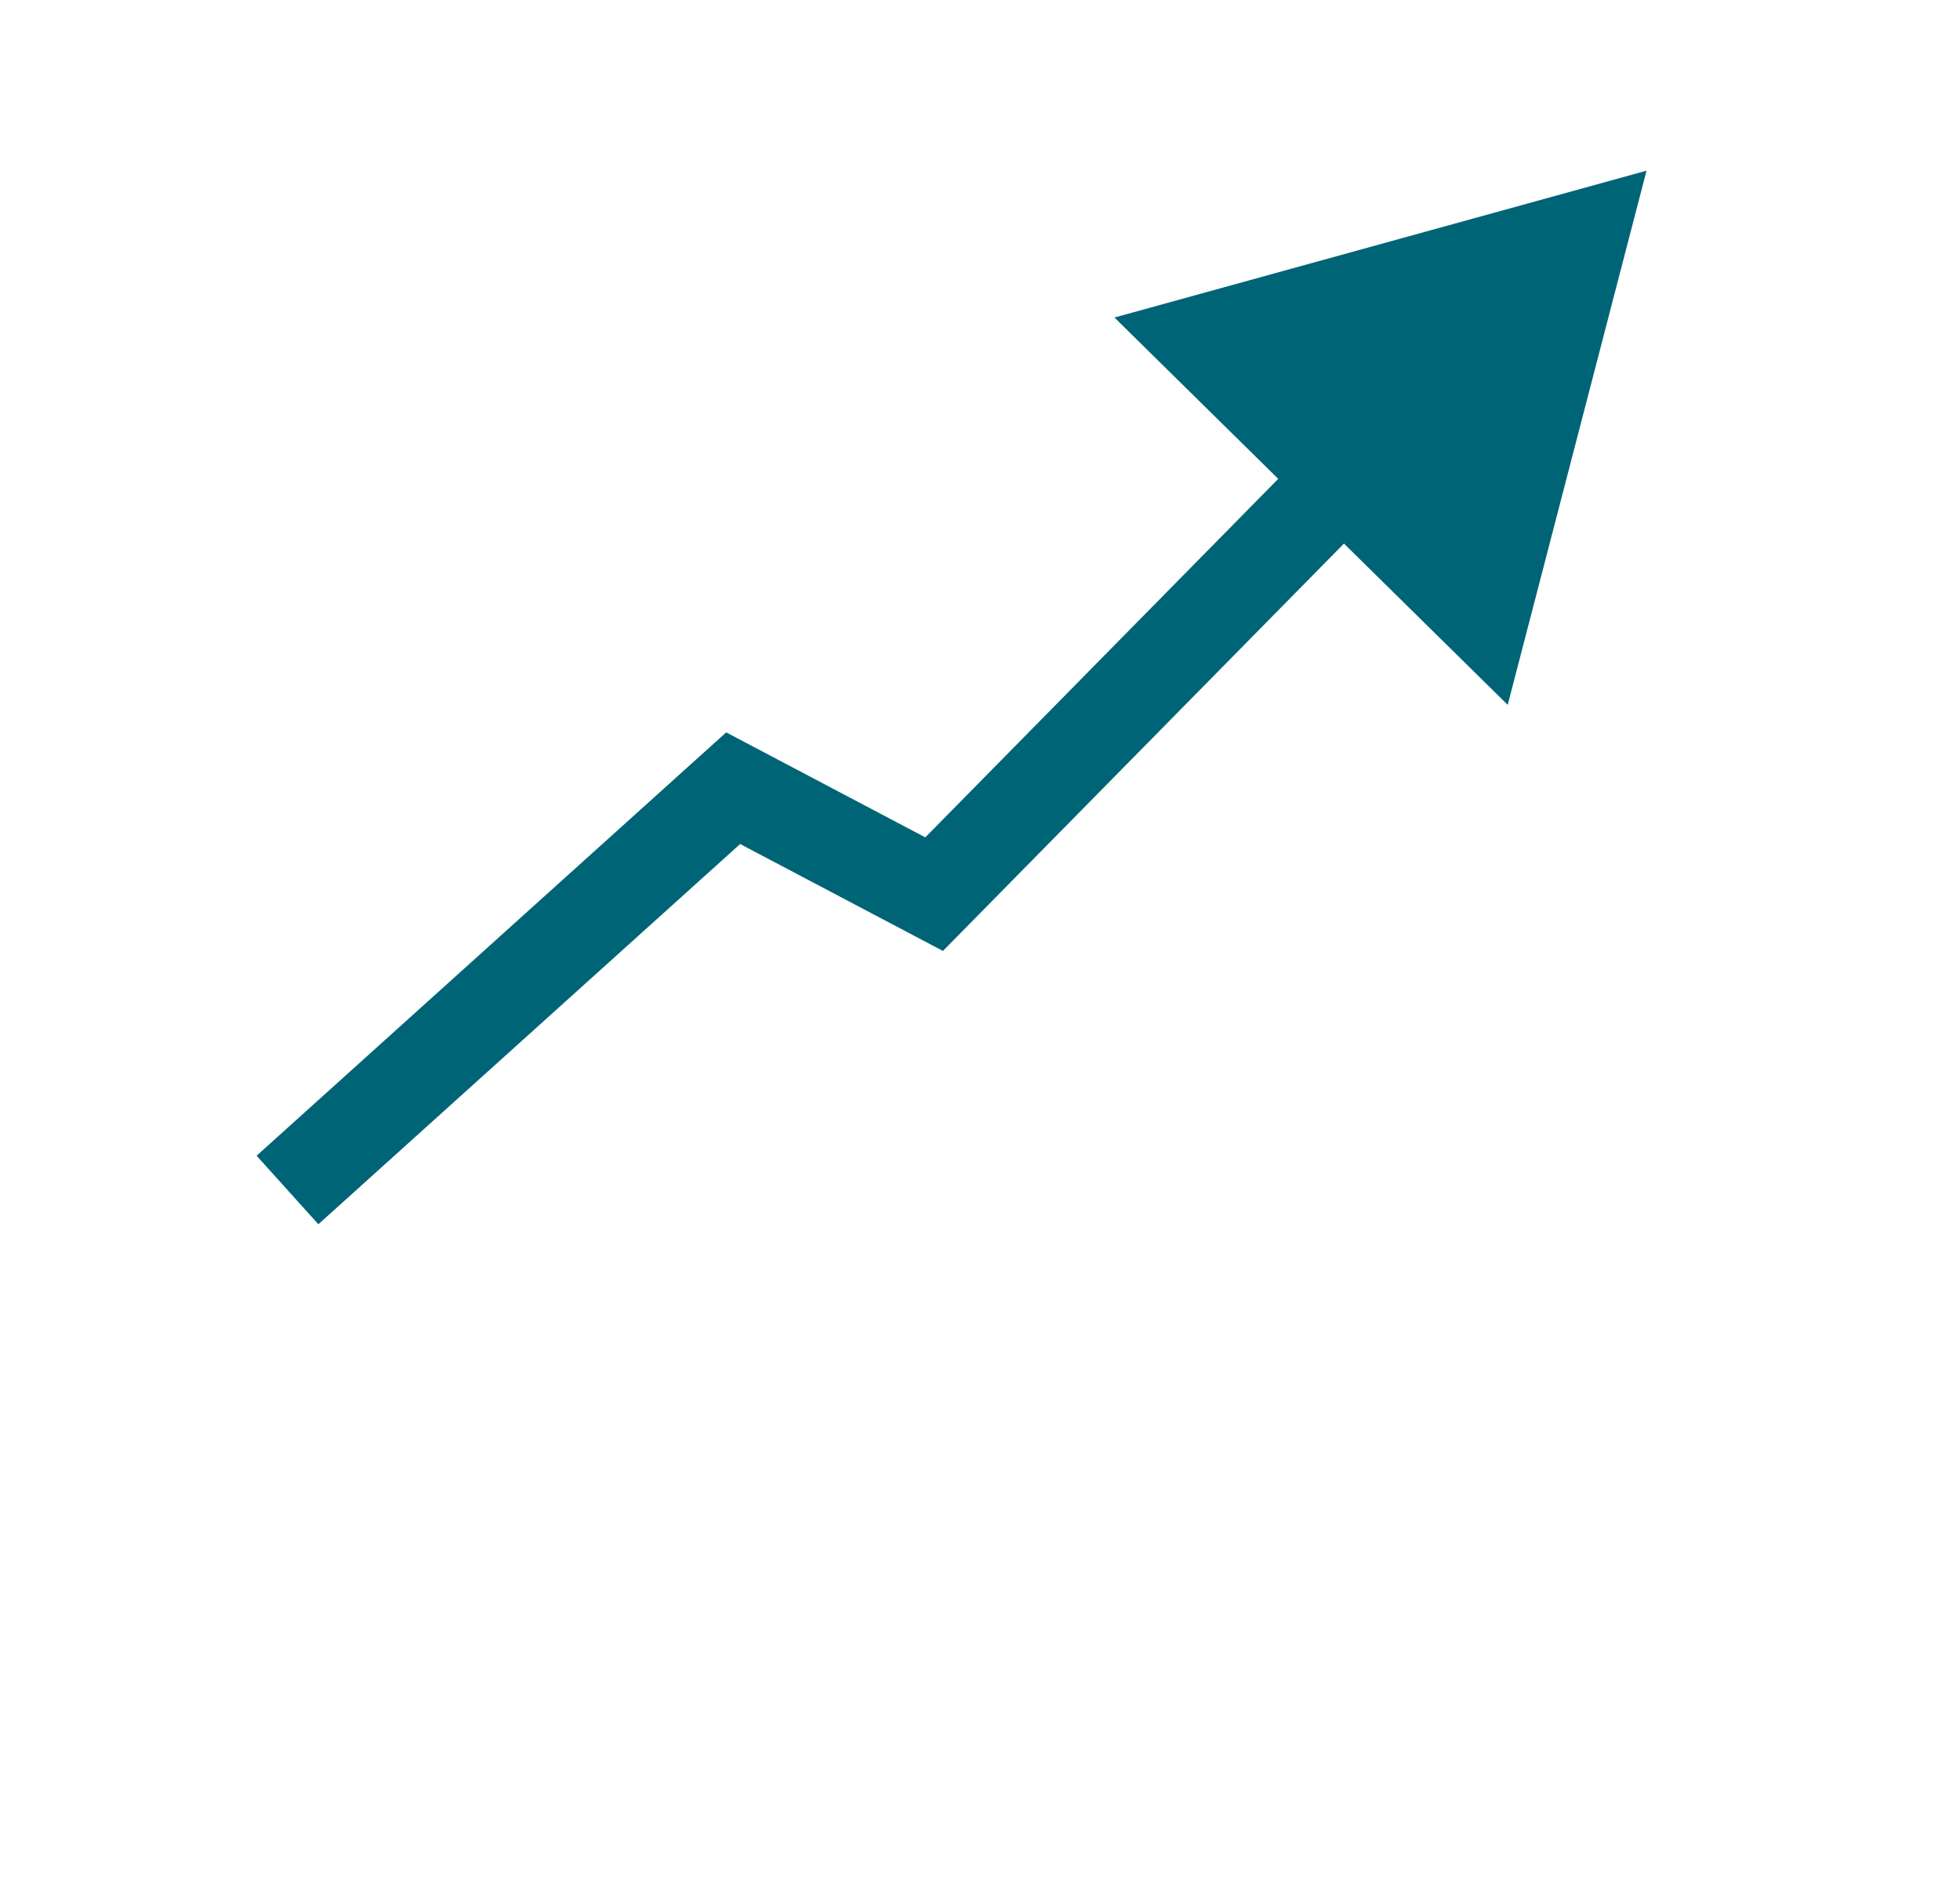
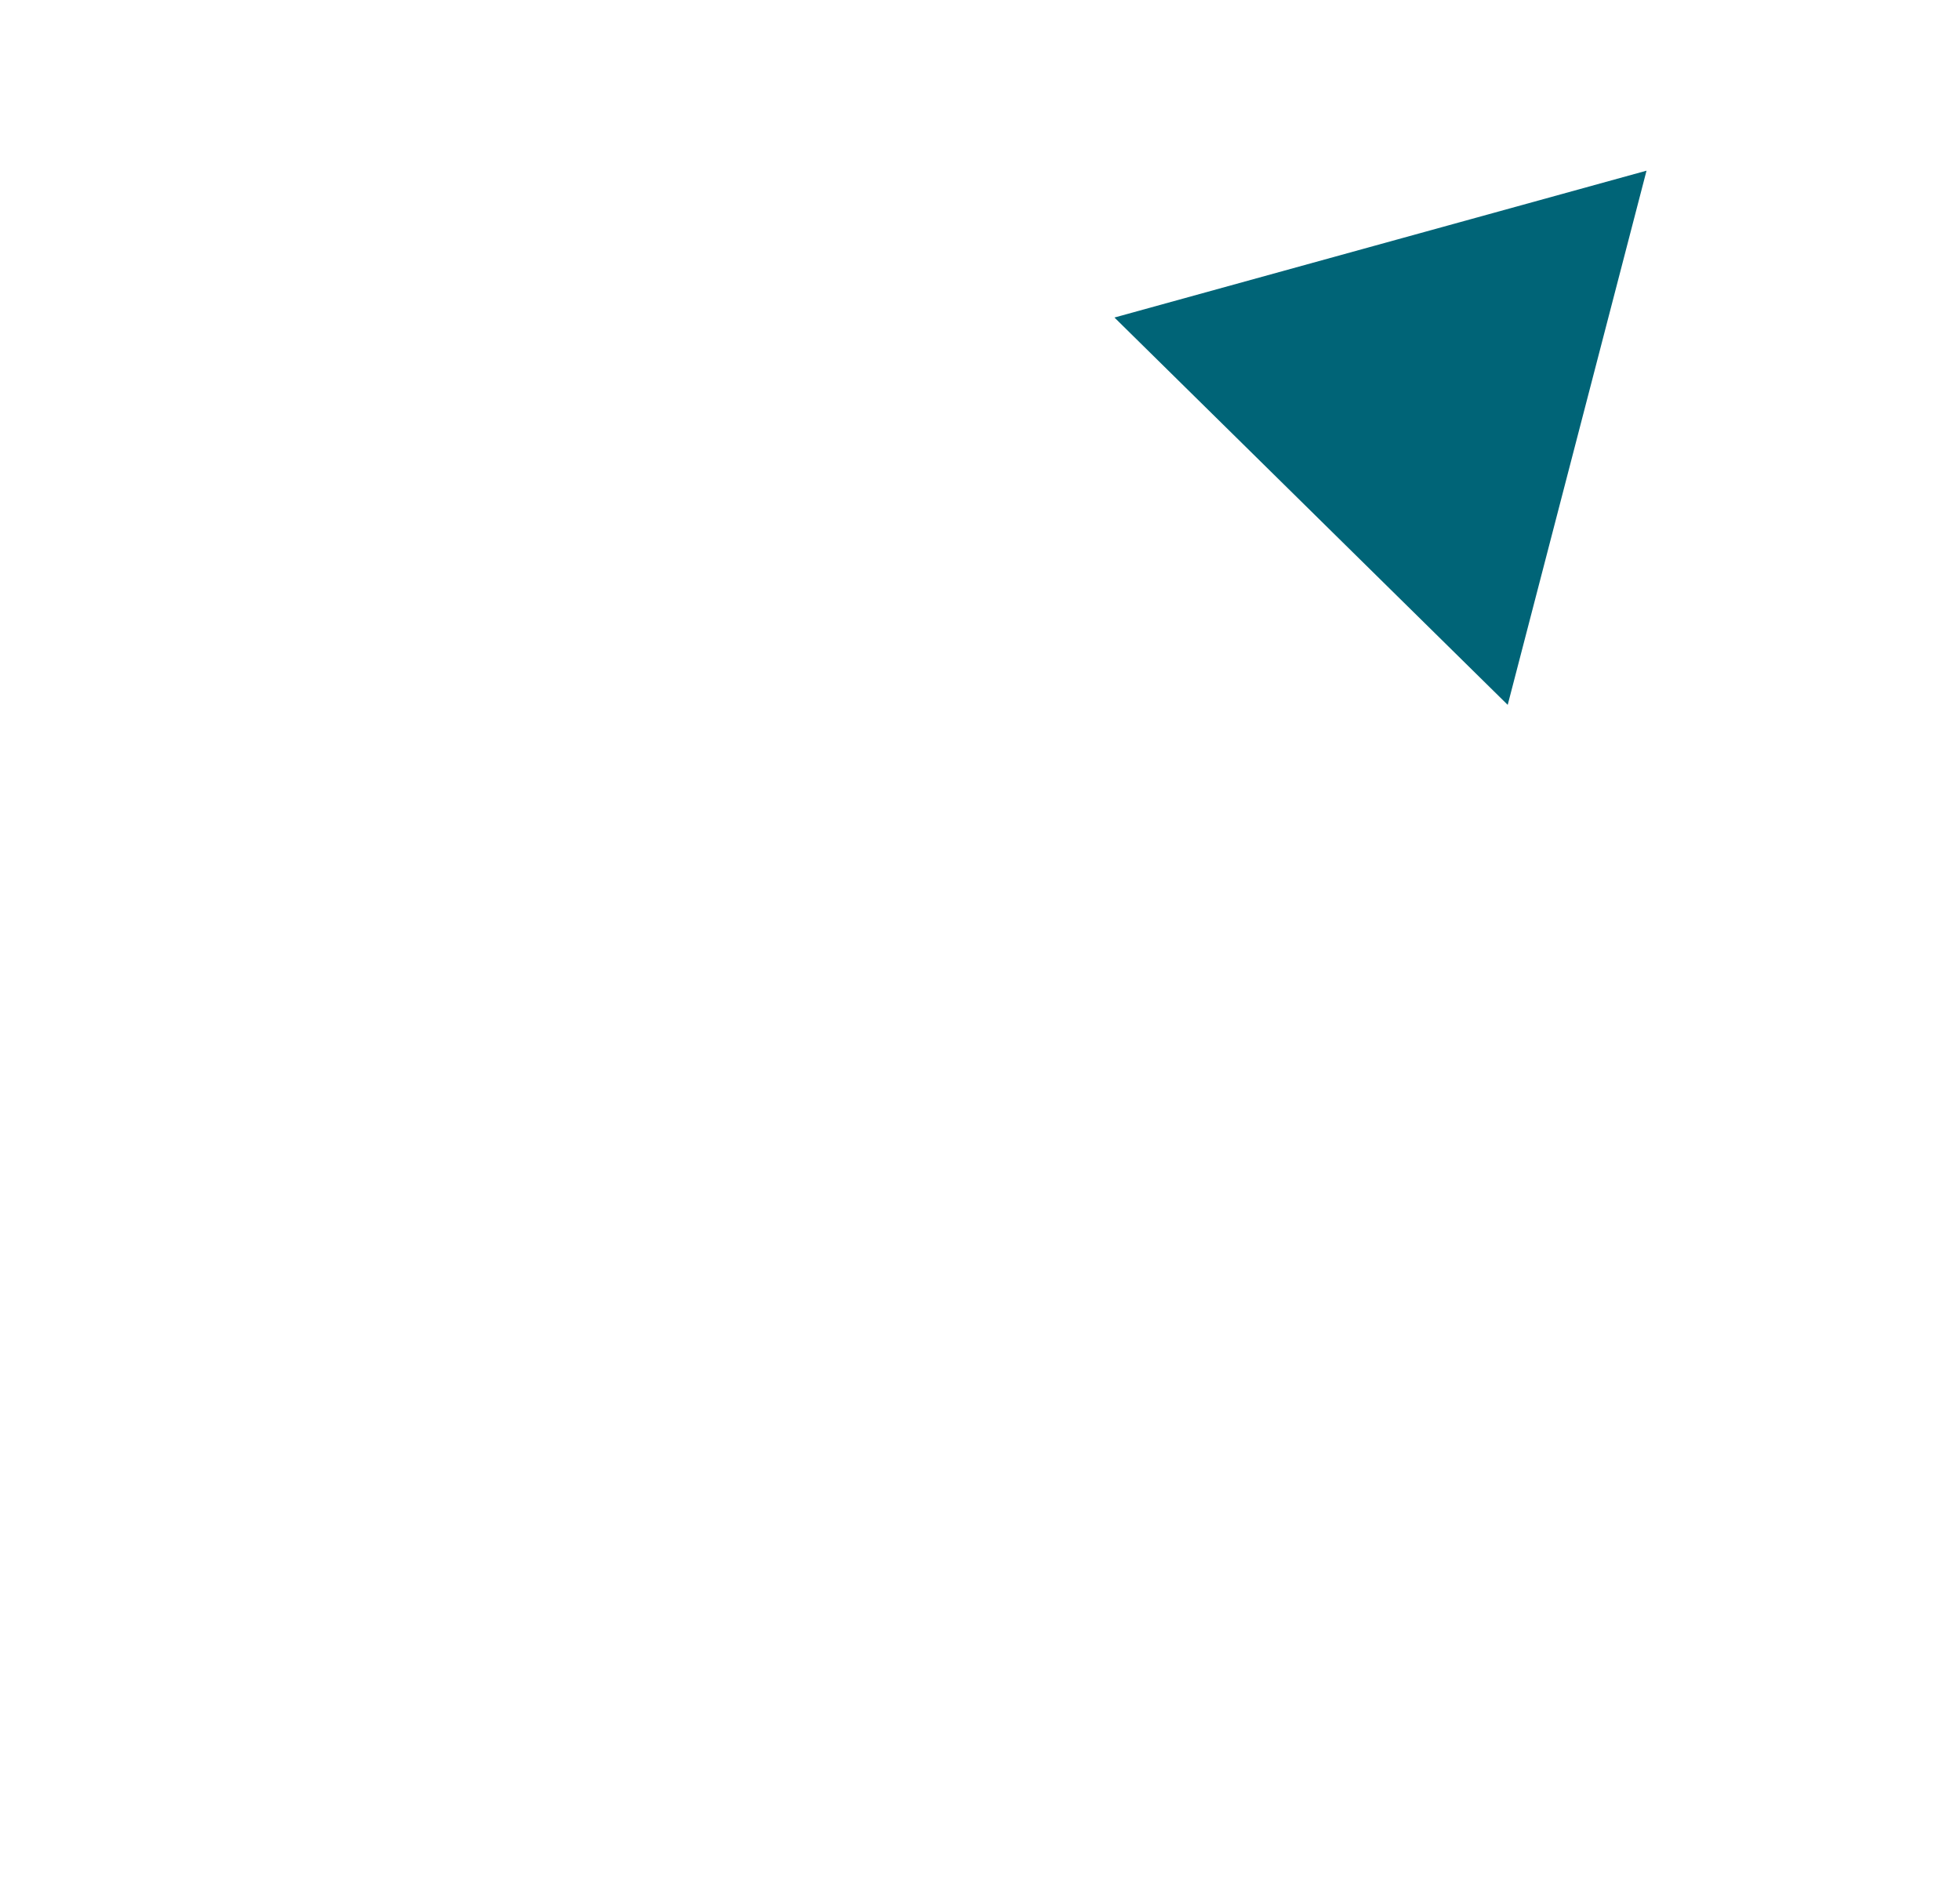
<svg xmlns="http://www.w3.org/2000/svg" id="Layer_1" data-name="Layer 1" viewBox="0 0 127.49 122.83">
  <defs>
    <style>
      .cls-1 {
        fill: none;
        stroke: #006477;
        stroke-miterlimit: 10;
        stroke-width: 6px;
      }

      .cls-2 {
        fill: #006477;
      }
    </style>
  </defs>
-   <polyline class="cls-1" points="18.7 77.39 47.69 51.26 60.76 58.15 88.97 29.5" />
  <polygon class="cls-2" points="98.07 45.84 107.1 11.1 72.49 20.65 98.07 45.84" />
</svg>